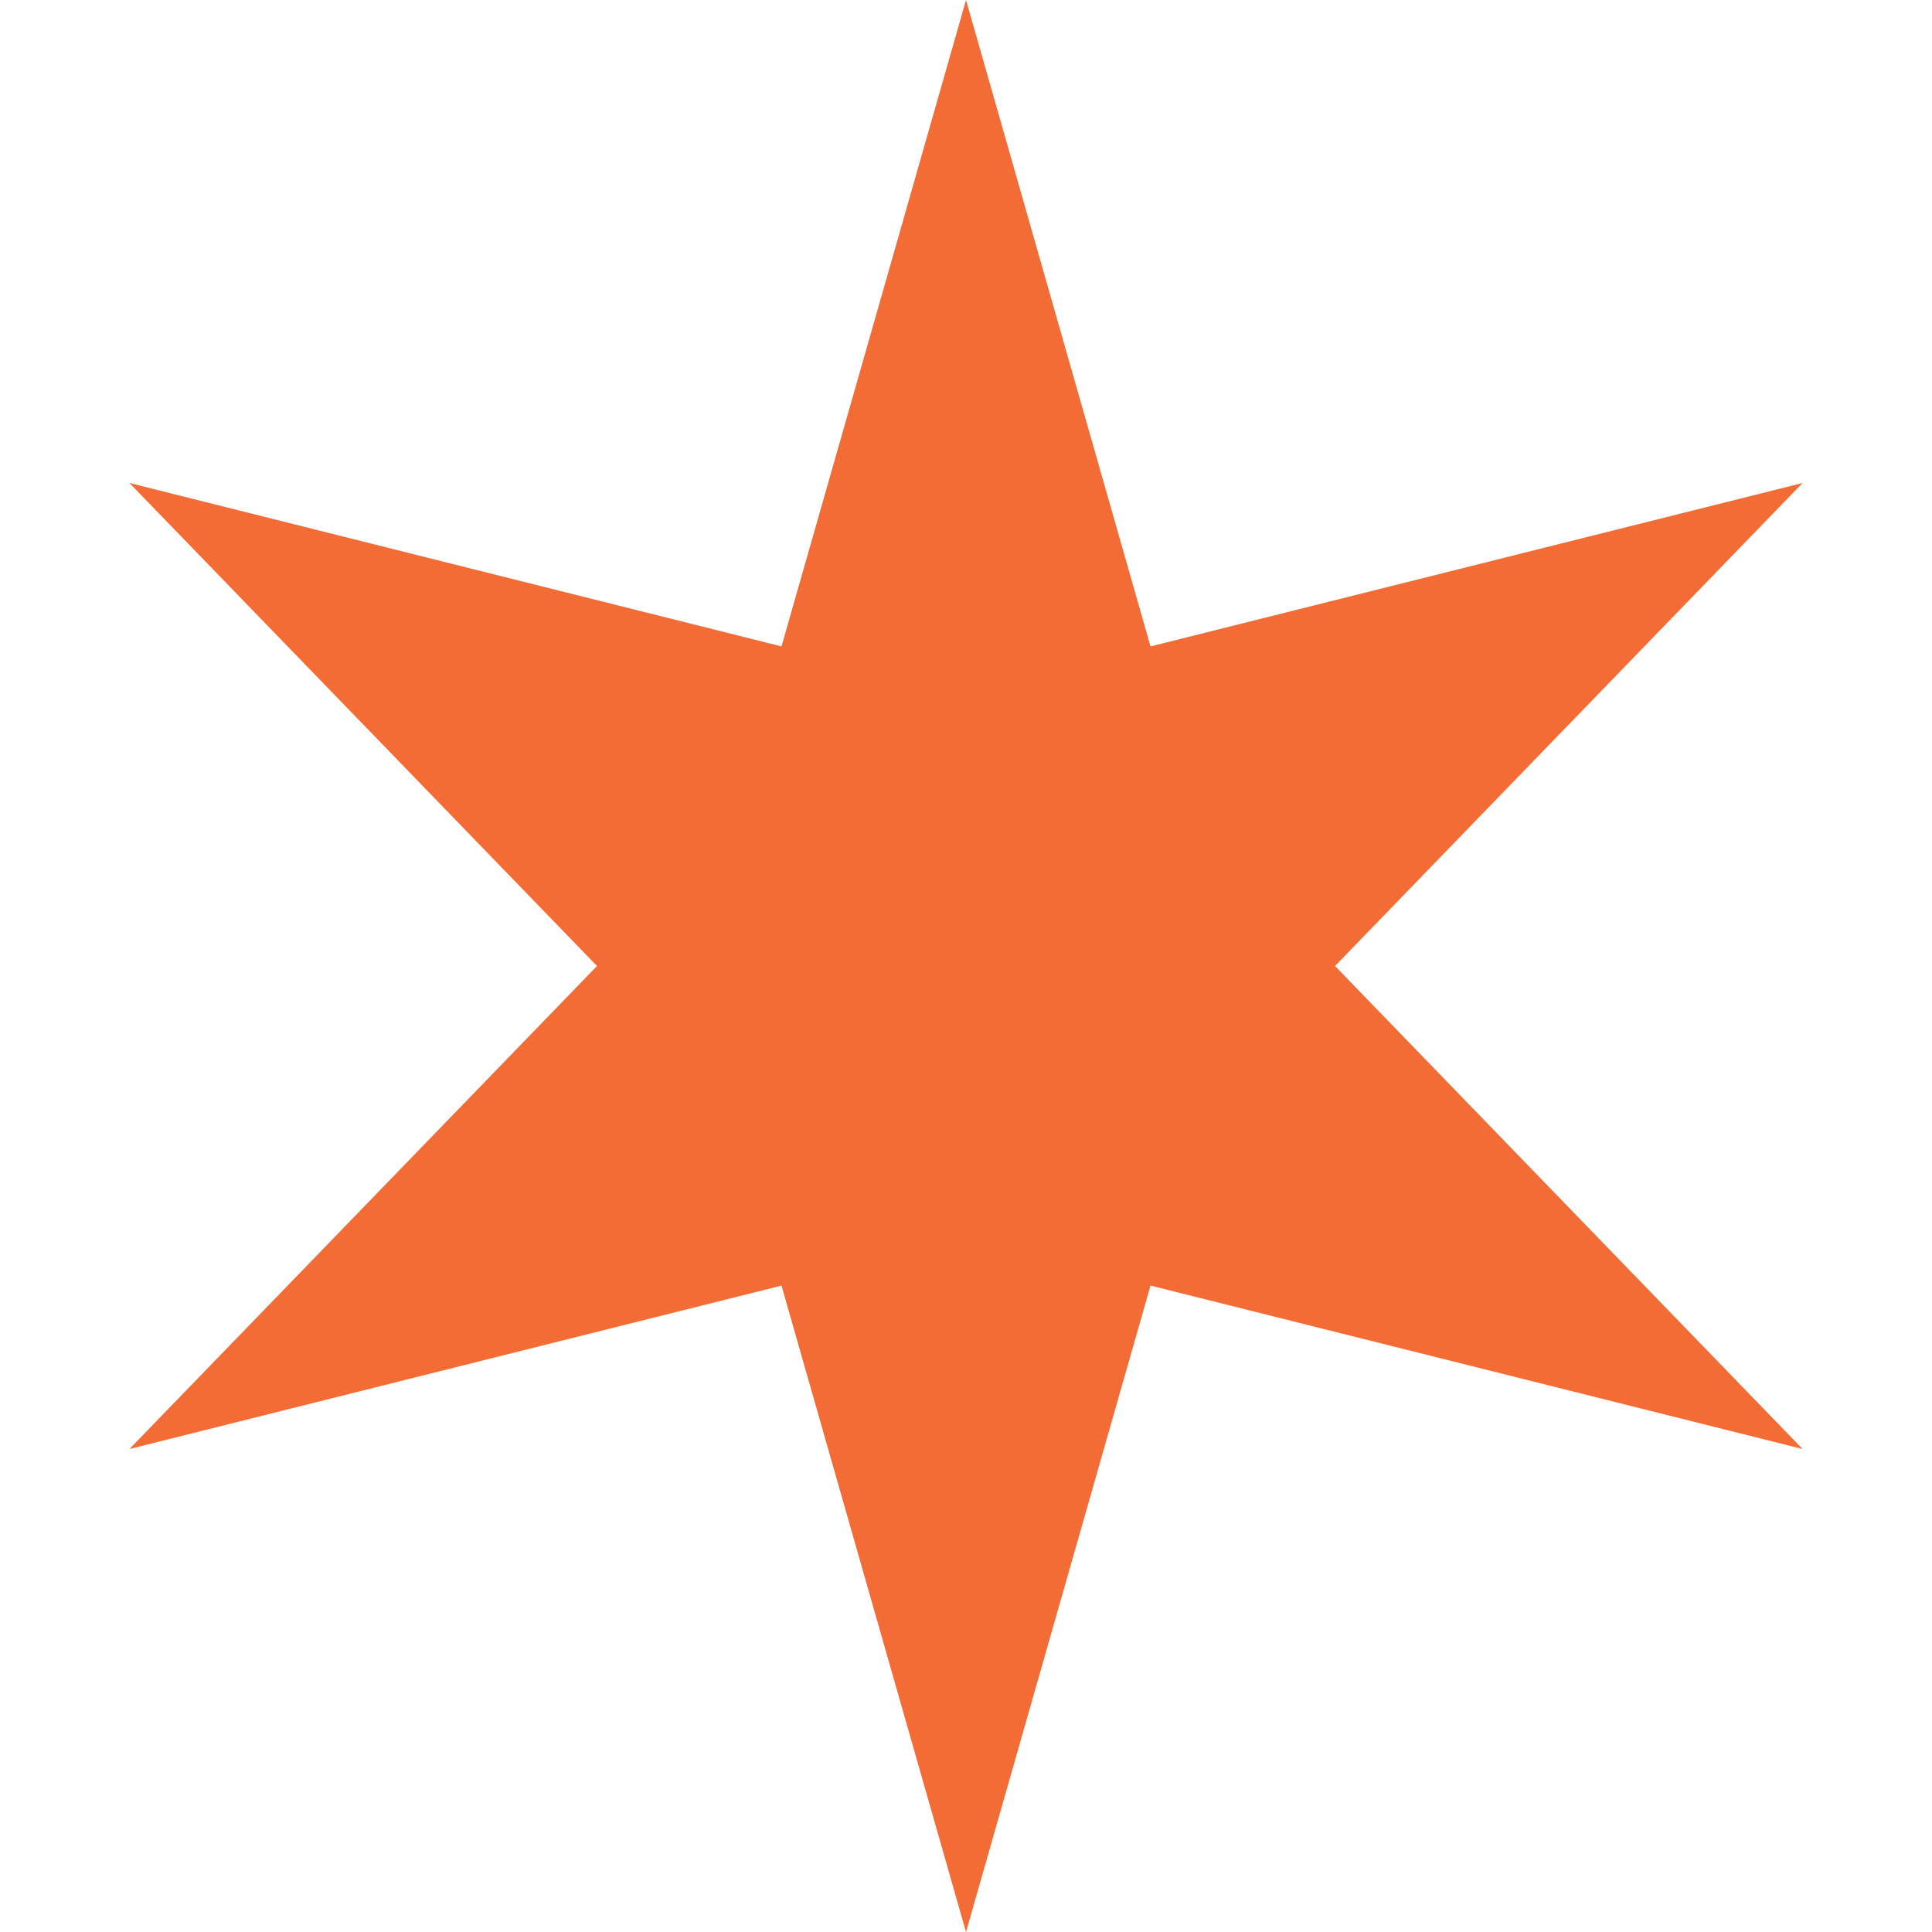
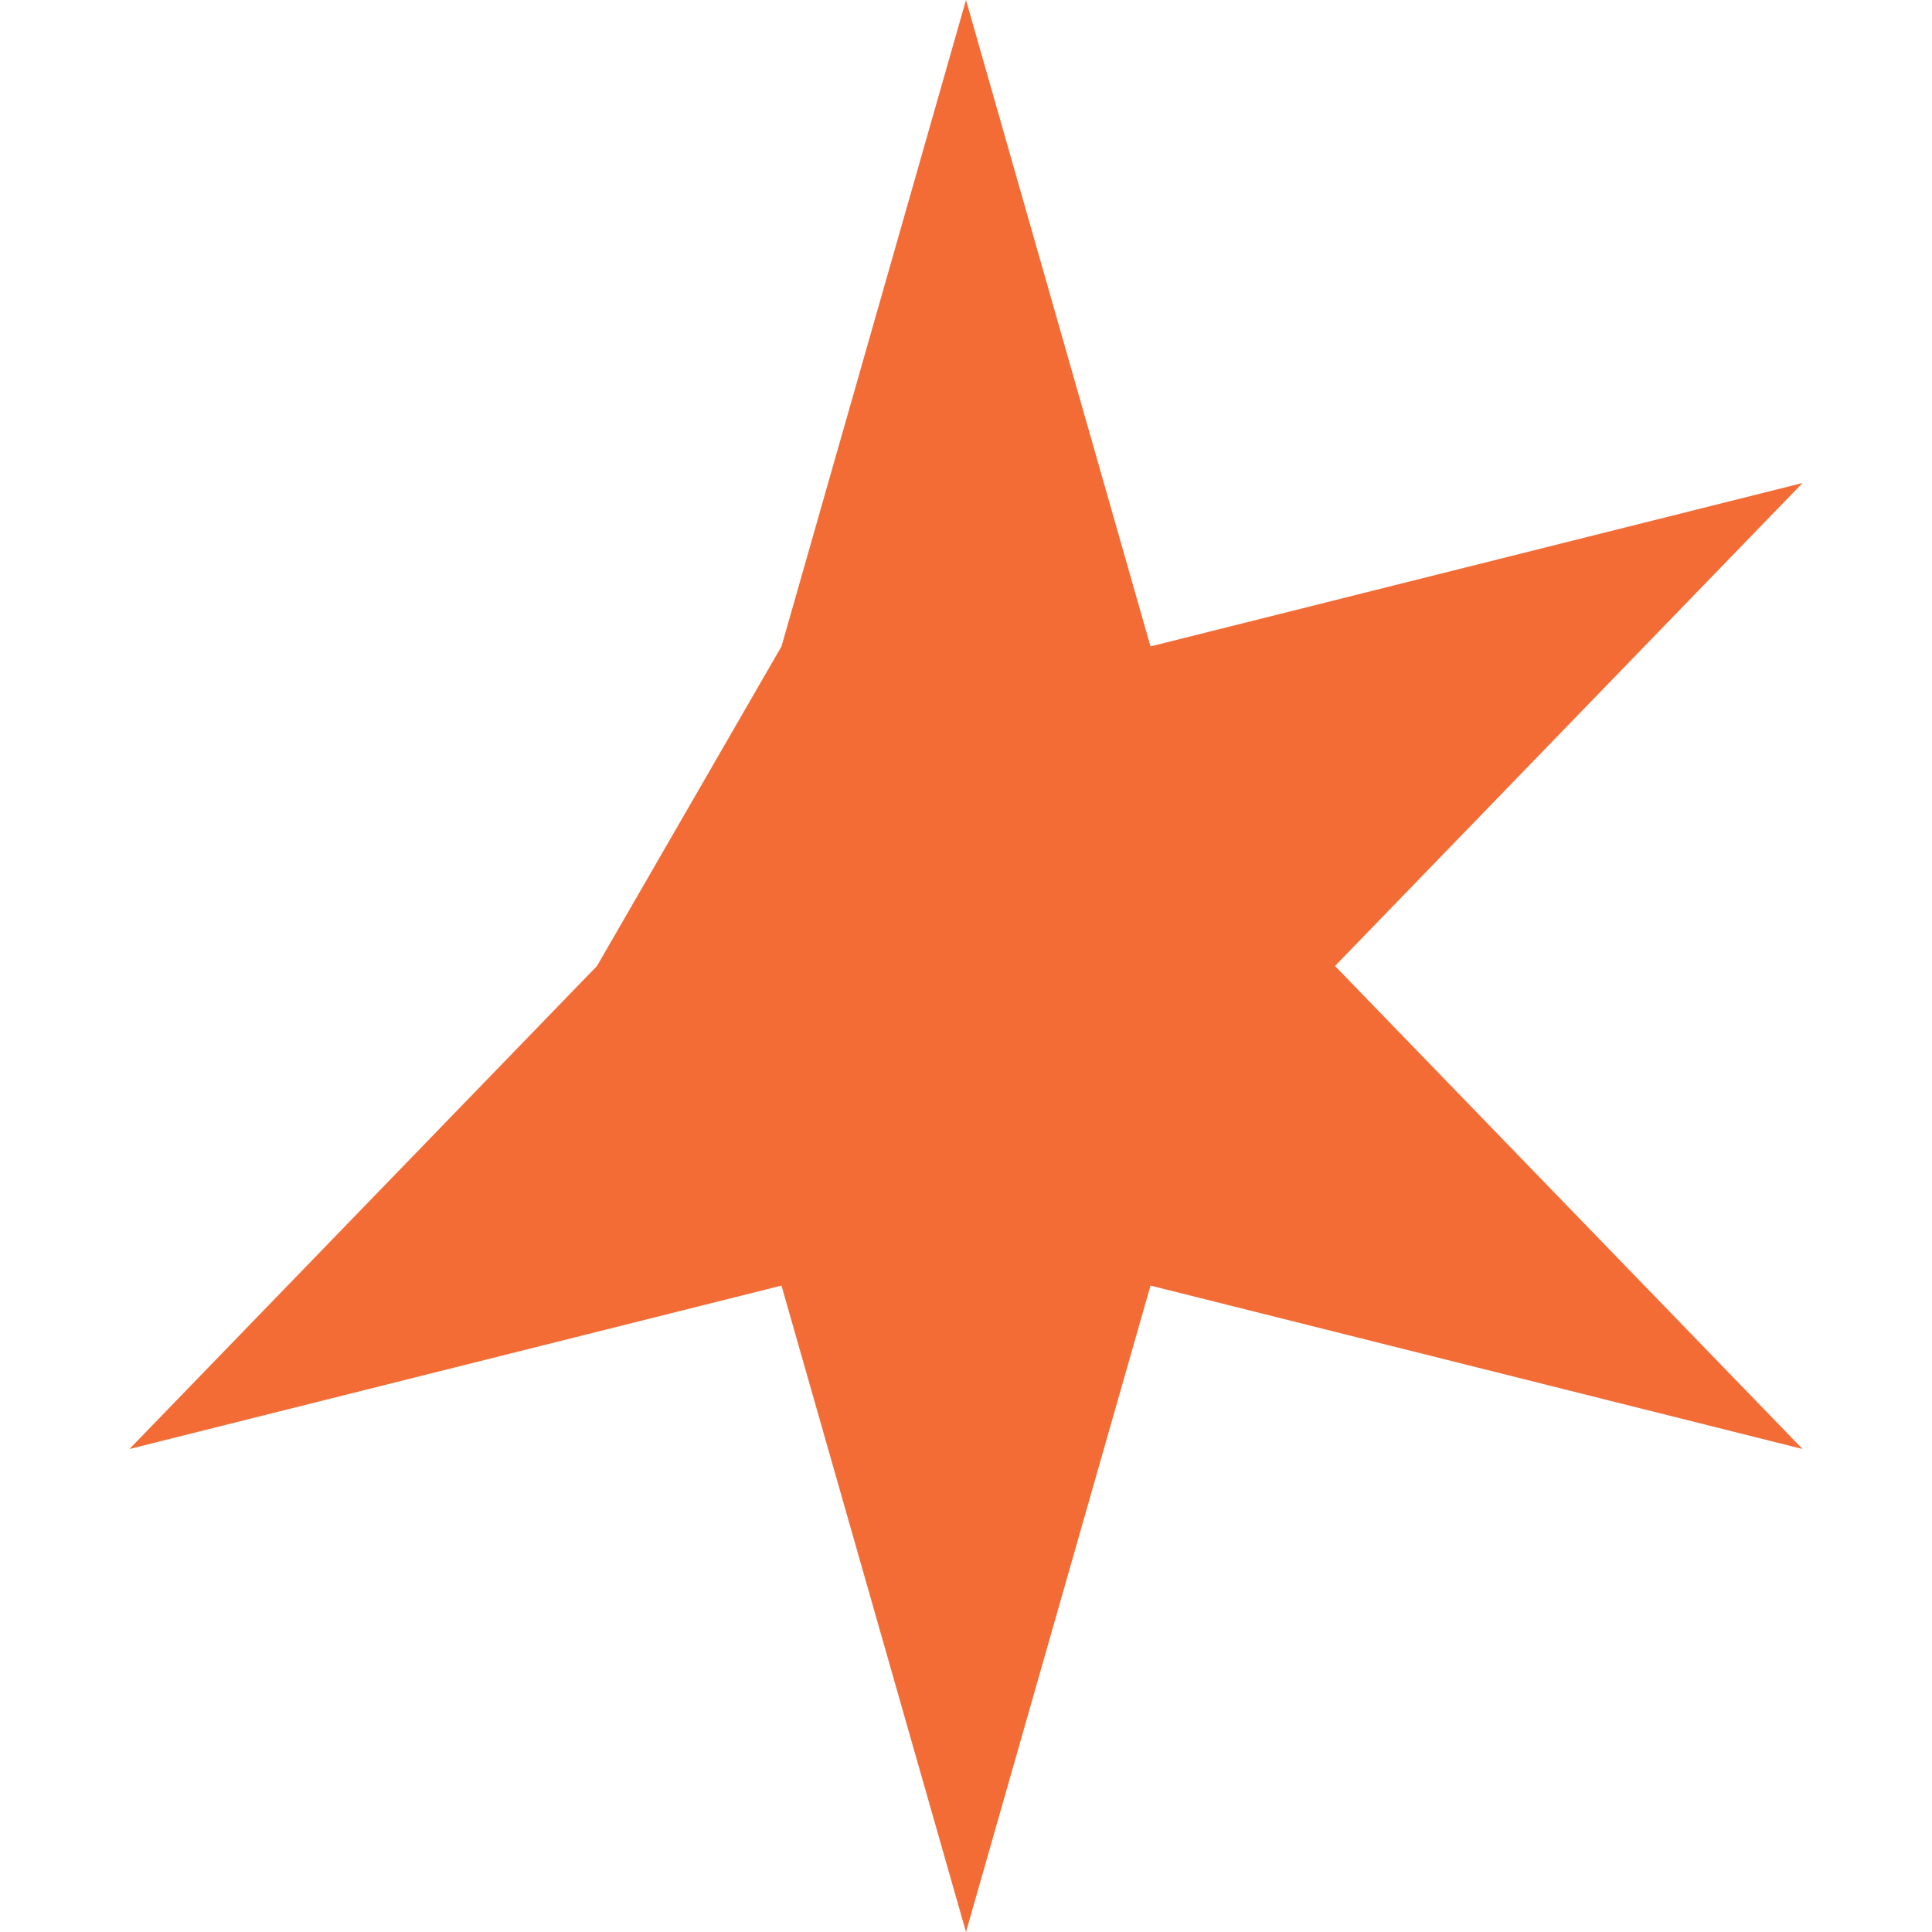
<svg xmlns="http://www.w3.org/2000/svg" width="12" height="12" viewBox="0 0 12 12" fill="none">
-   <path d="M6 0L7.146 4.015L11.196 3L8.292 6L11.196 9L7.146 7.985L6 12L4.854 7.985L0.804 9L3.708 6L0.804 3L4.854 4.015L6 0Z" fill="#F36C35" />
+   <path d="M6 0L7.146 4.015L11.196 3L8.292 6L11.196 9L7.146 7.985L6 12L4.854 7.985L0.804 9L3.708 6L4.854 4.015L6 0Z" fill="#F36C35" />
</svg>